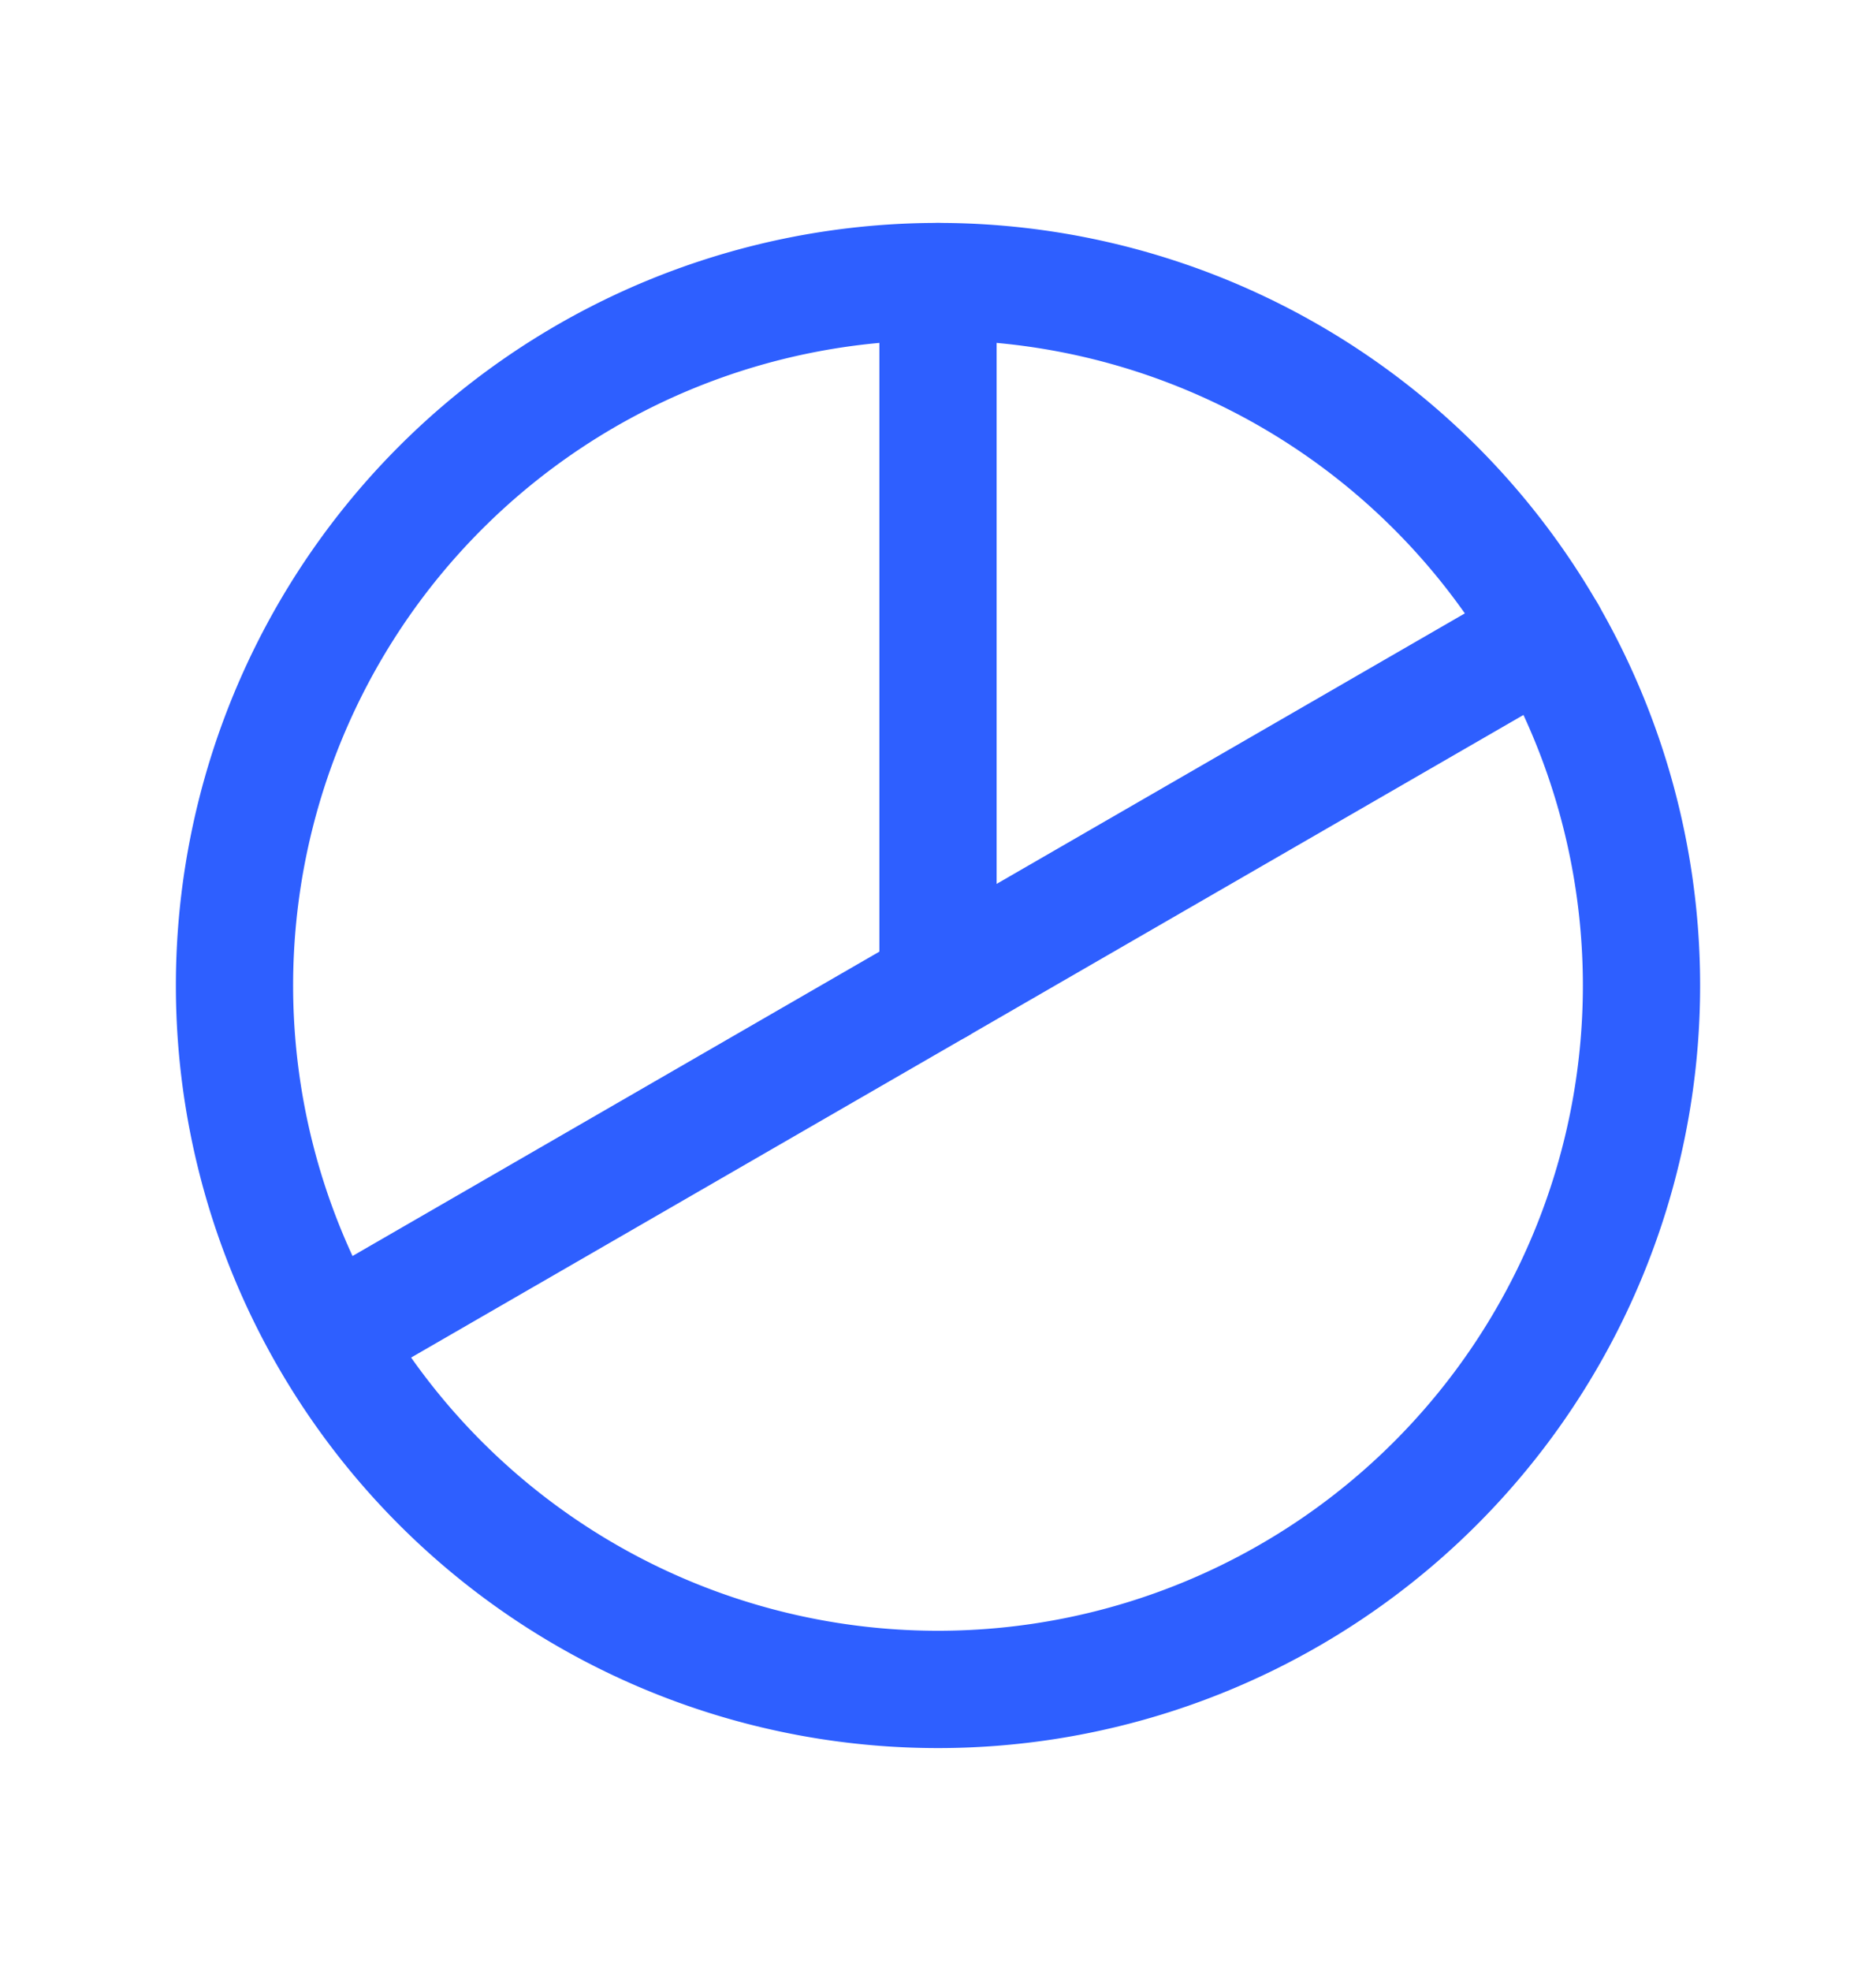
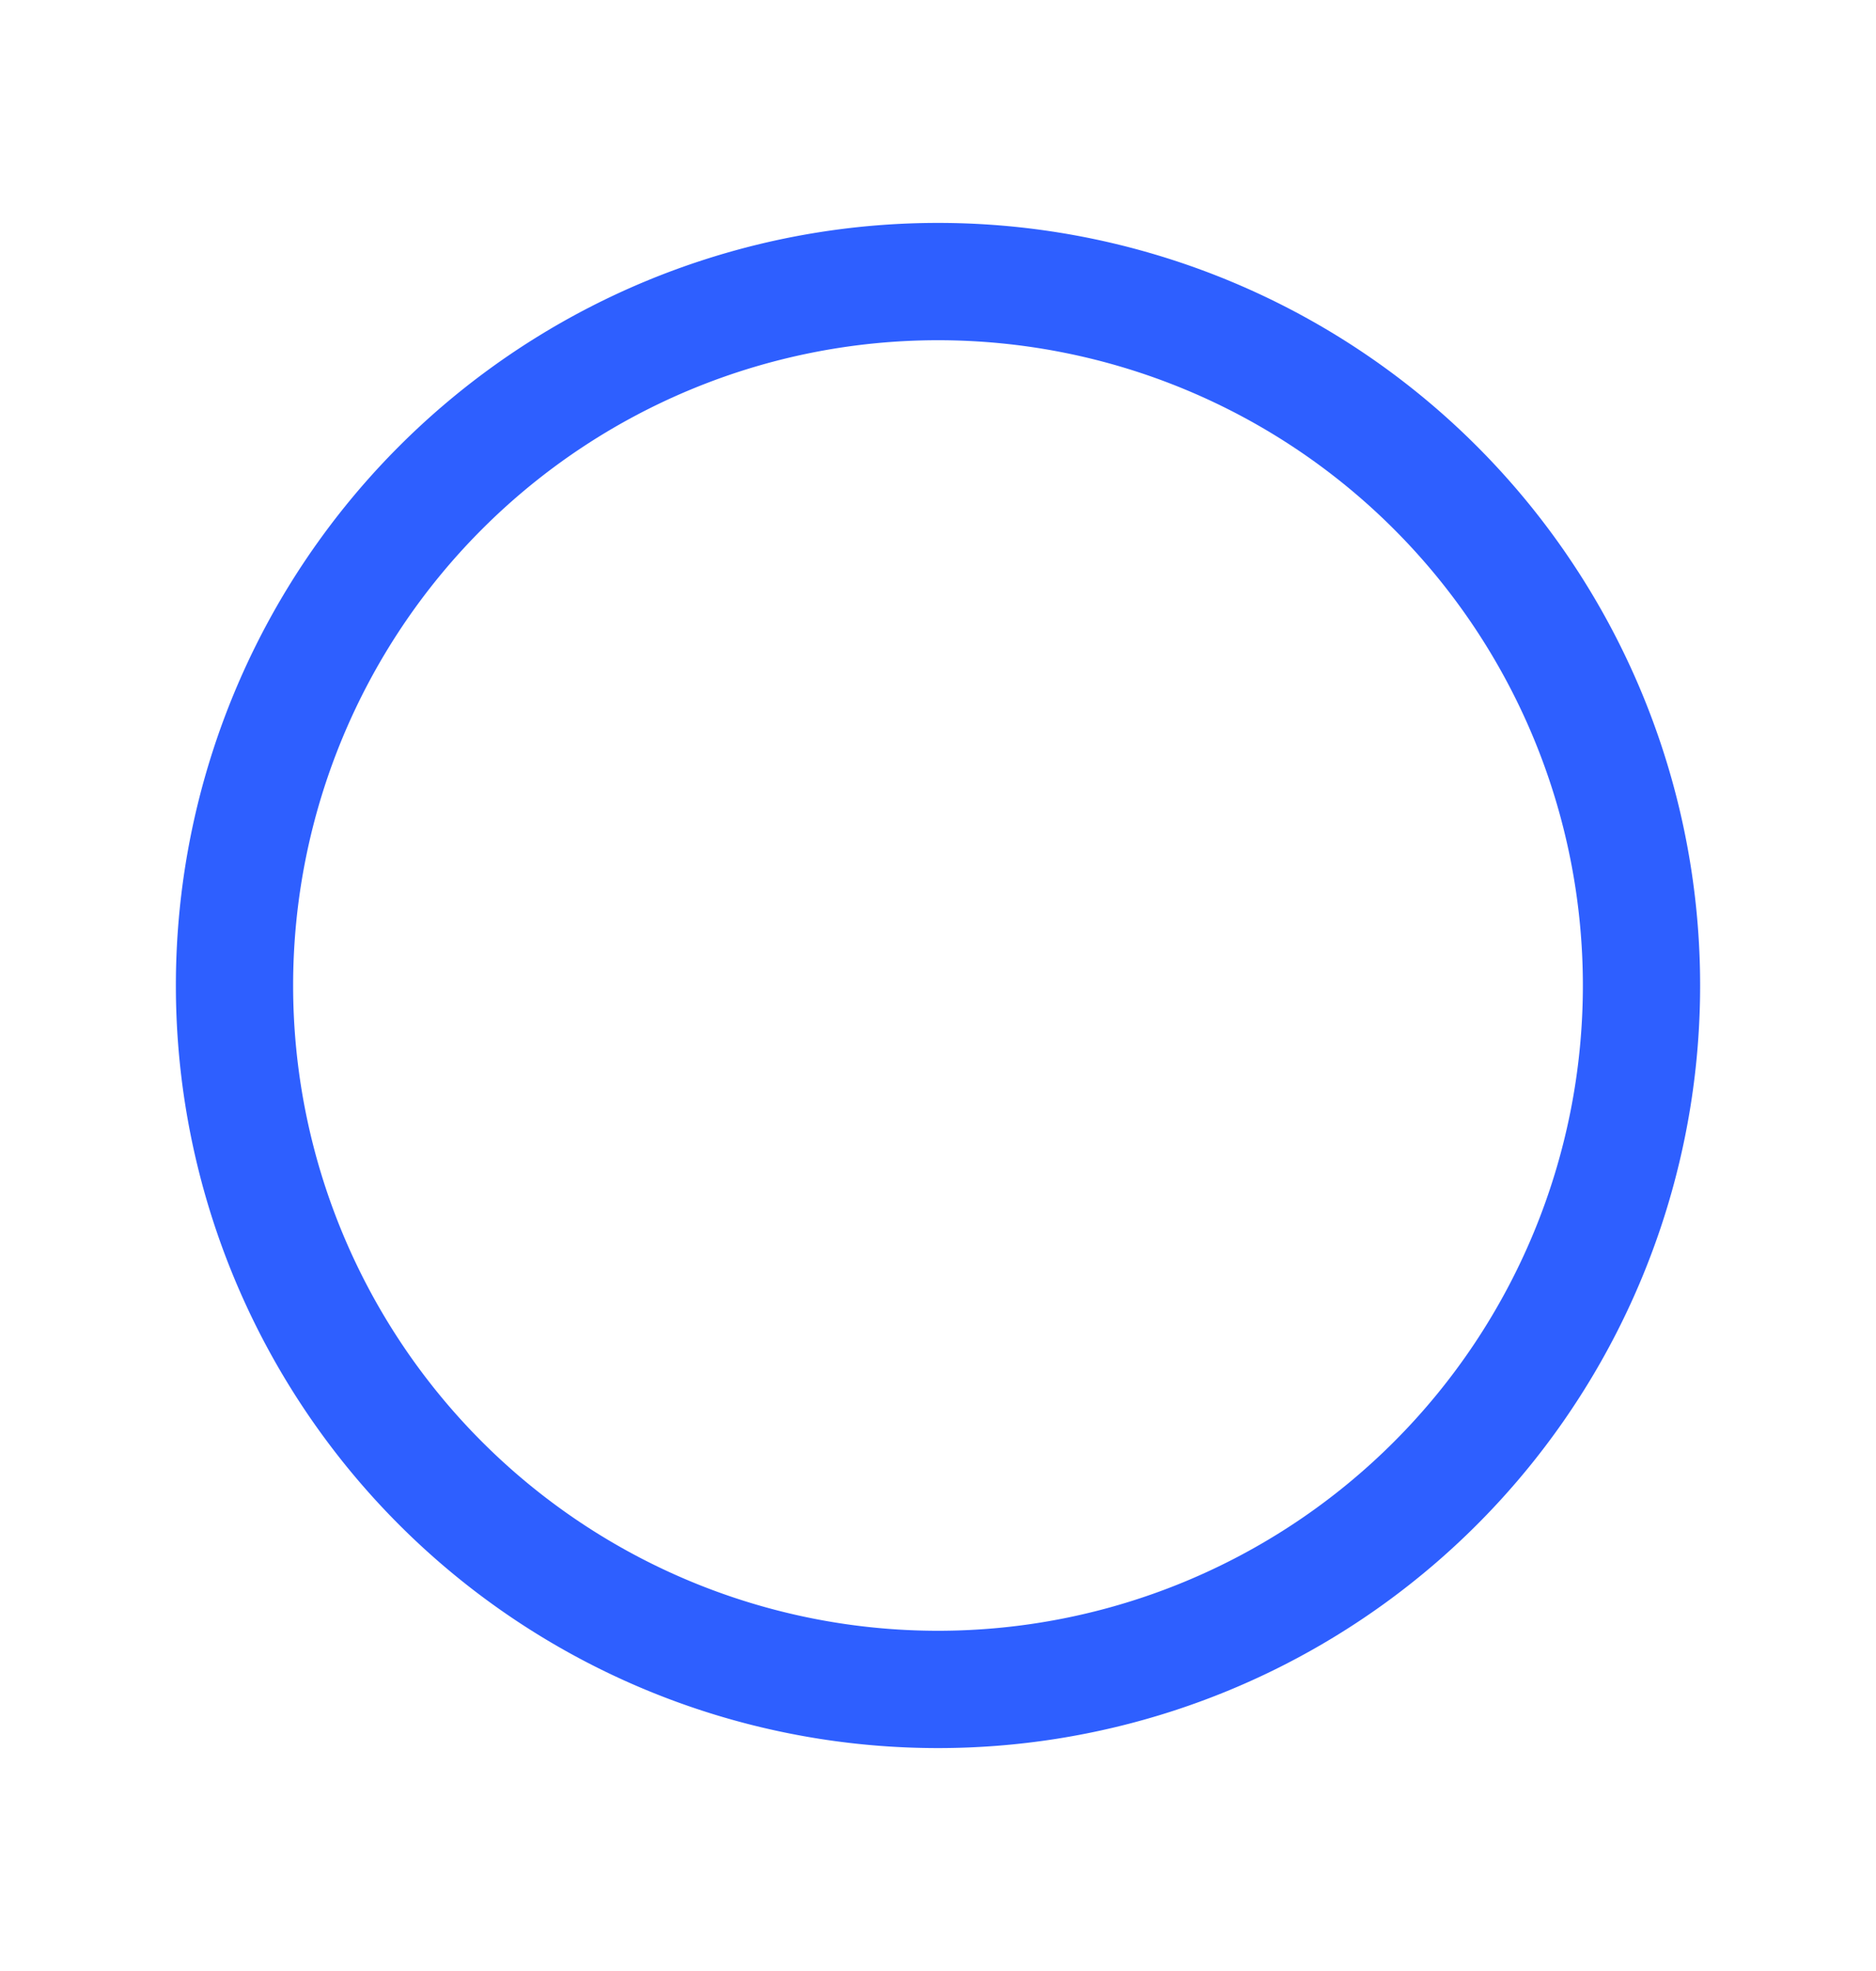
<svg xmlns="http://www.w3.org/2000/svg" fill="none" viewBox="0 0 20 21">
  <path fill="#2E5FFF" fill-rule="evenodd" d="M10 3.625a6.875 6.875 0 1 0 0 13.75 6.875 6.875 0 0 0 0-13.75ZM1.875 10.5a8.125 8.125 0 1 1 16.25 0 8.125 8.125 0 0 1-16.25 0Z" clip-rule="evenodd" />
-   <path fill="#2E5FFF" fill-rule="evenodd" d="M10 2.375c.345 0 .625.28.625.625v7.5a.625.625 0 1 1-1.25 0V3c0-.345.28-.625.625-.625Z" clip-rule="evenodd" />
-   <path fill="#2E5FFF" fill-rule="evenodd" d="M17.037 6.438a.625.625 0 0 1-.23.853l-12.99 7.5a.625.625 0 0 1-.625-1.082l12.99-7.5a.625.625 0 0 1 .855.229Z" clip-rule="evenodd" />
</svg>